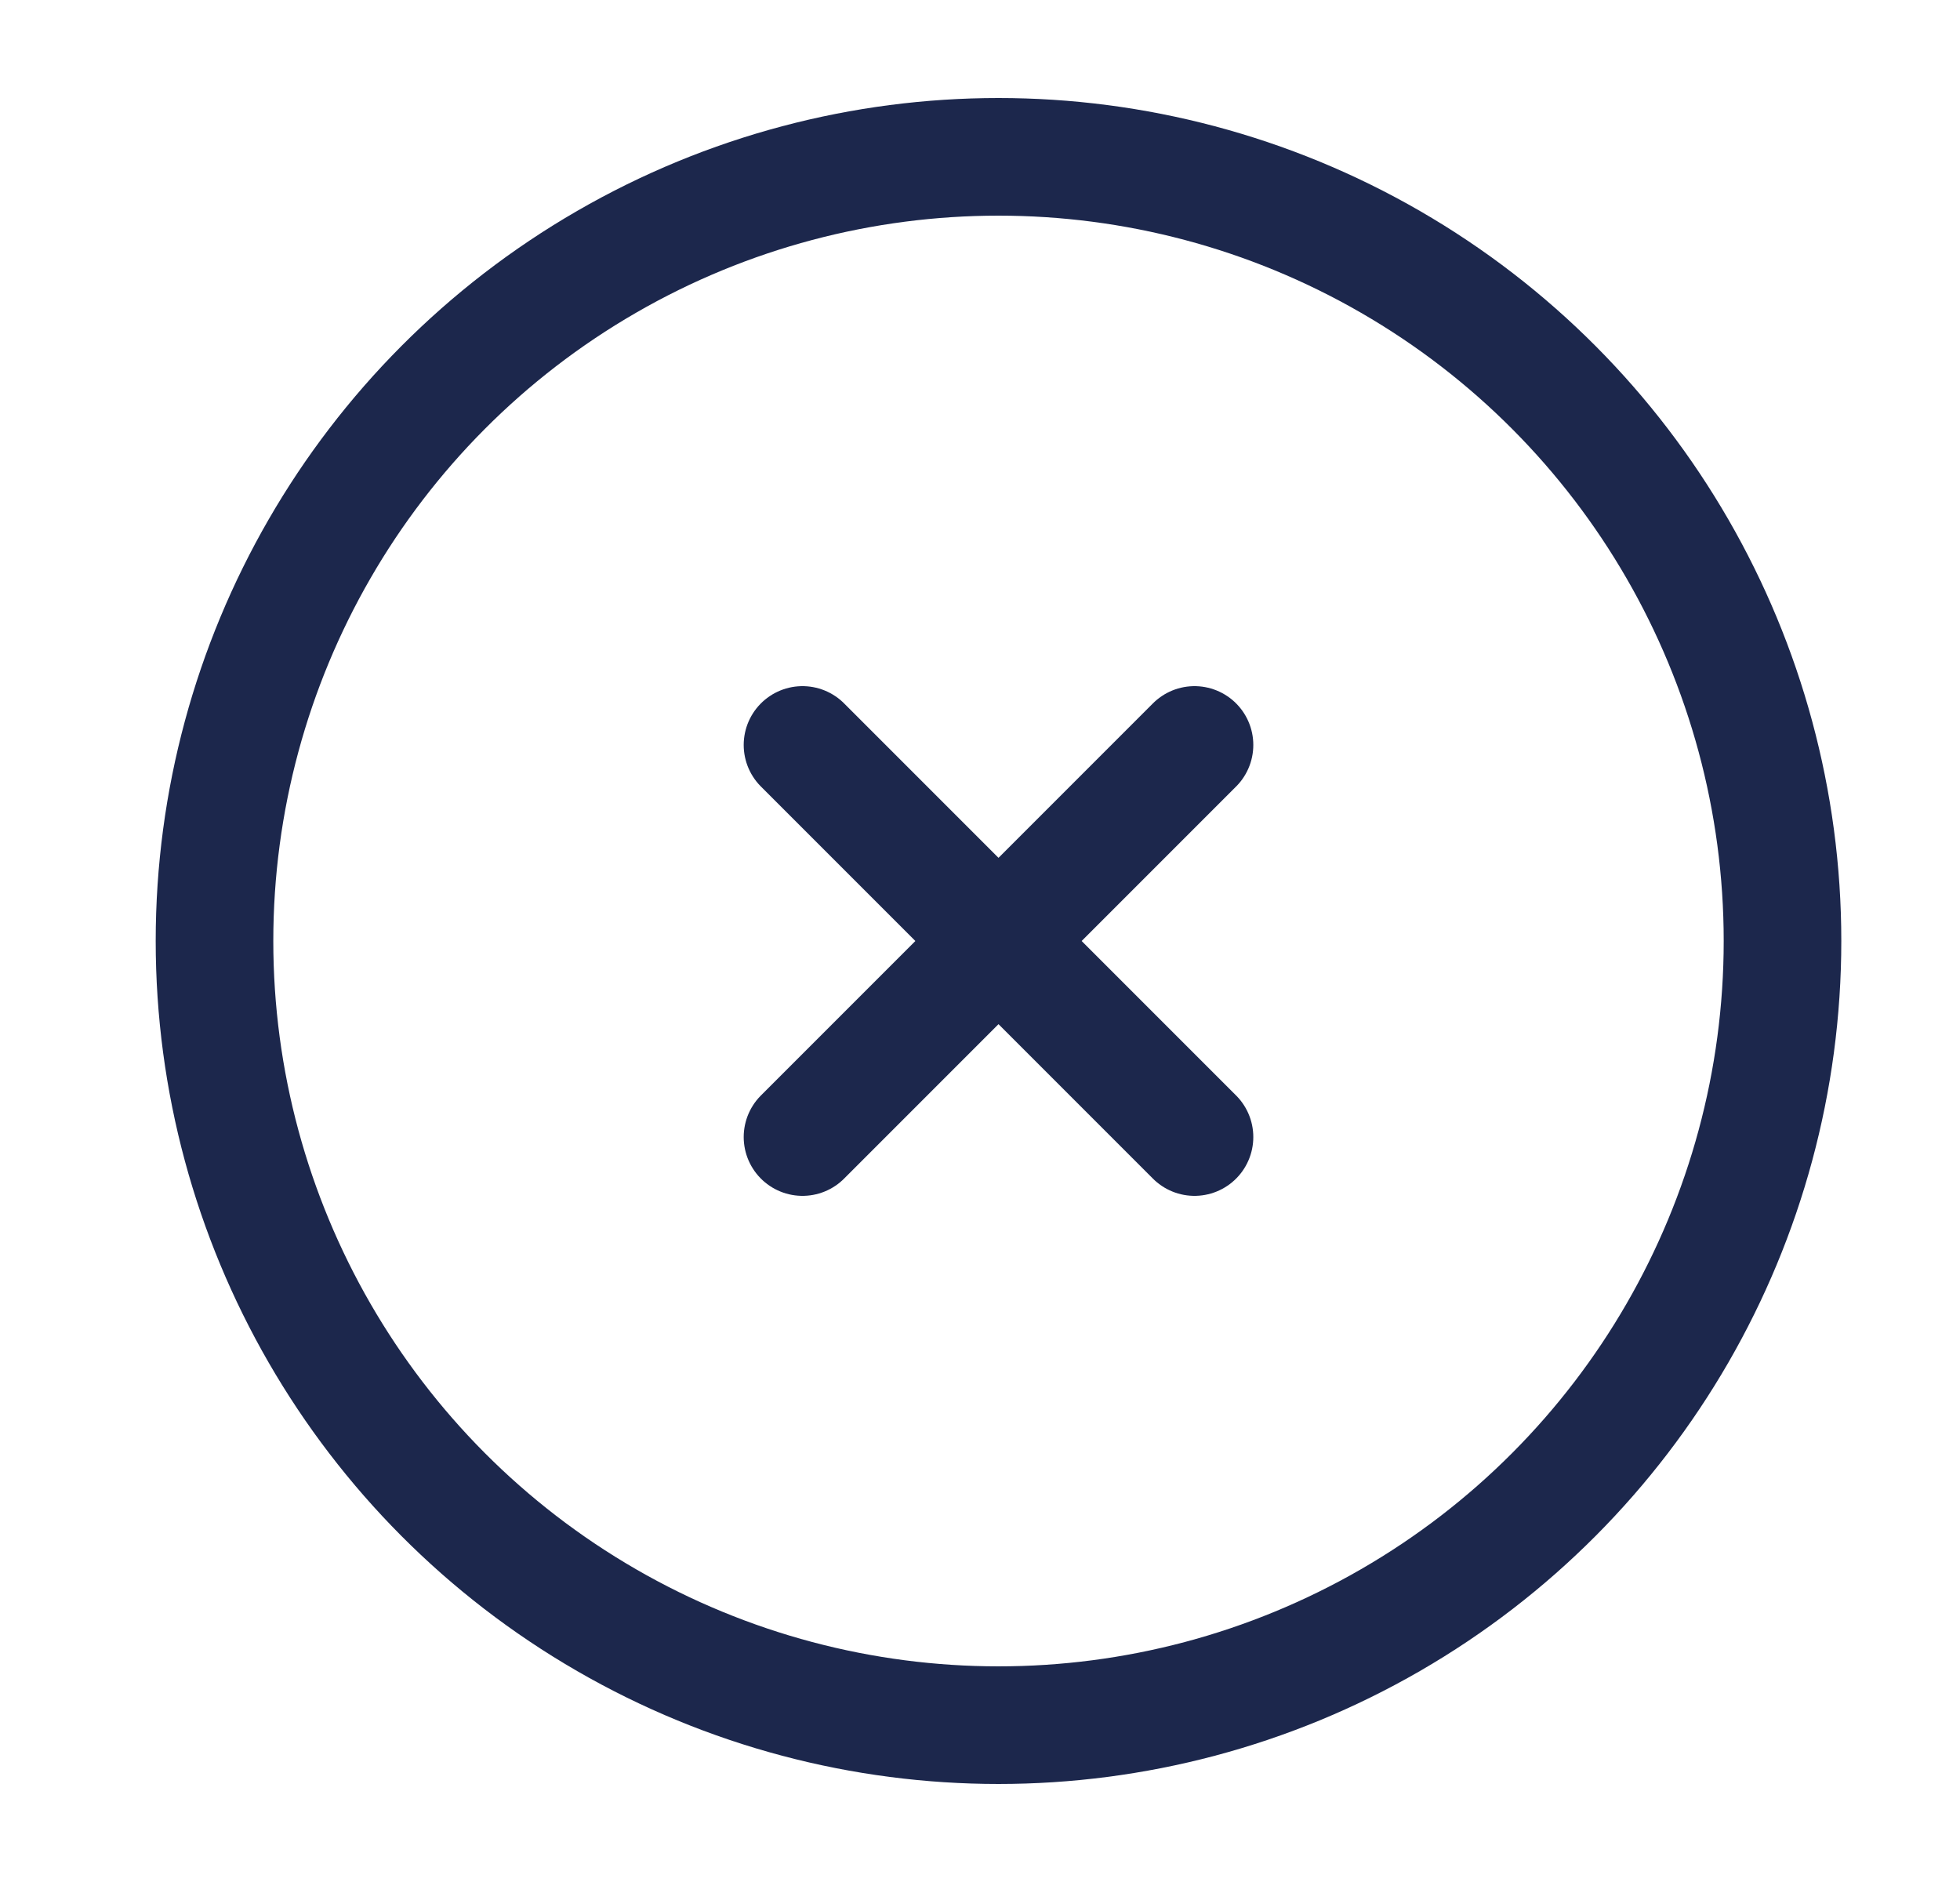
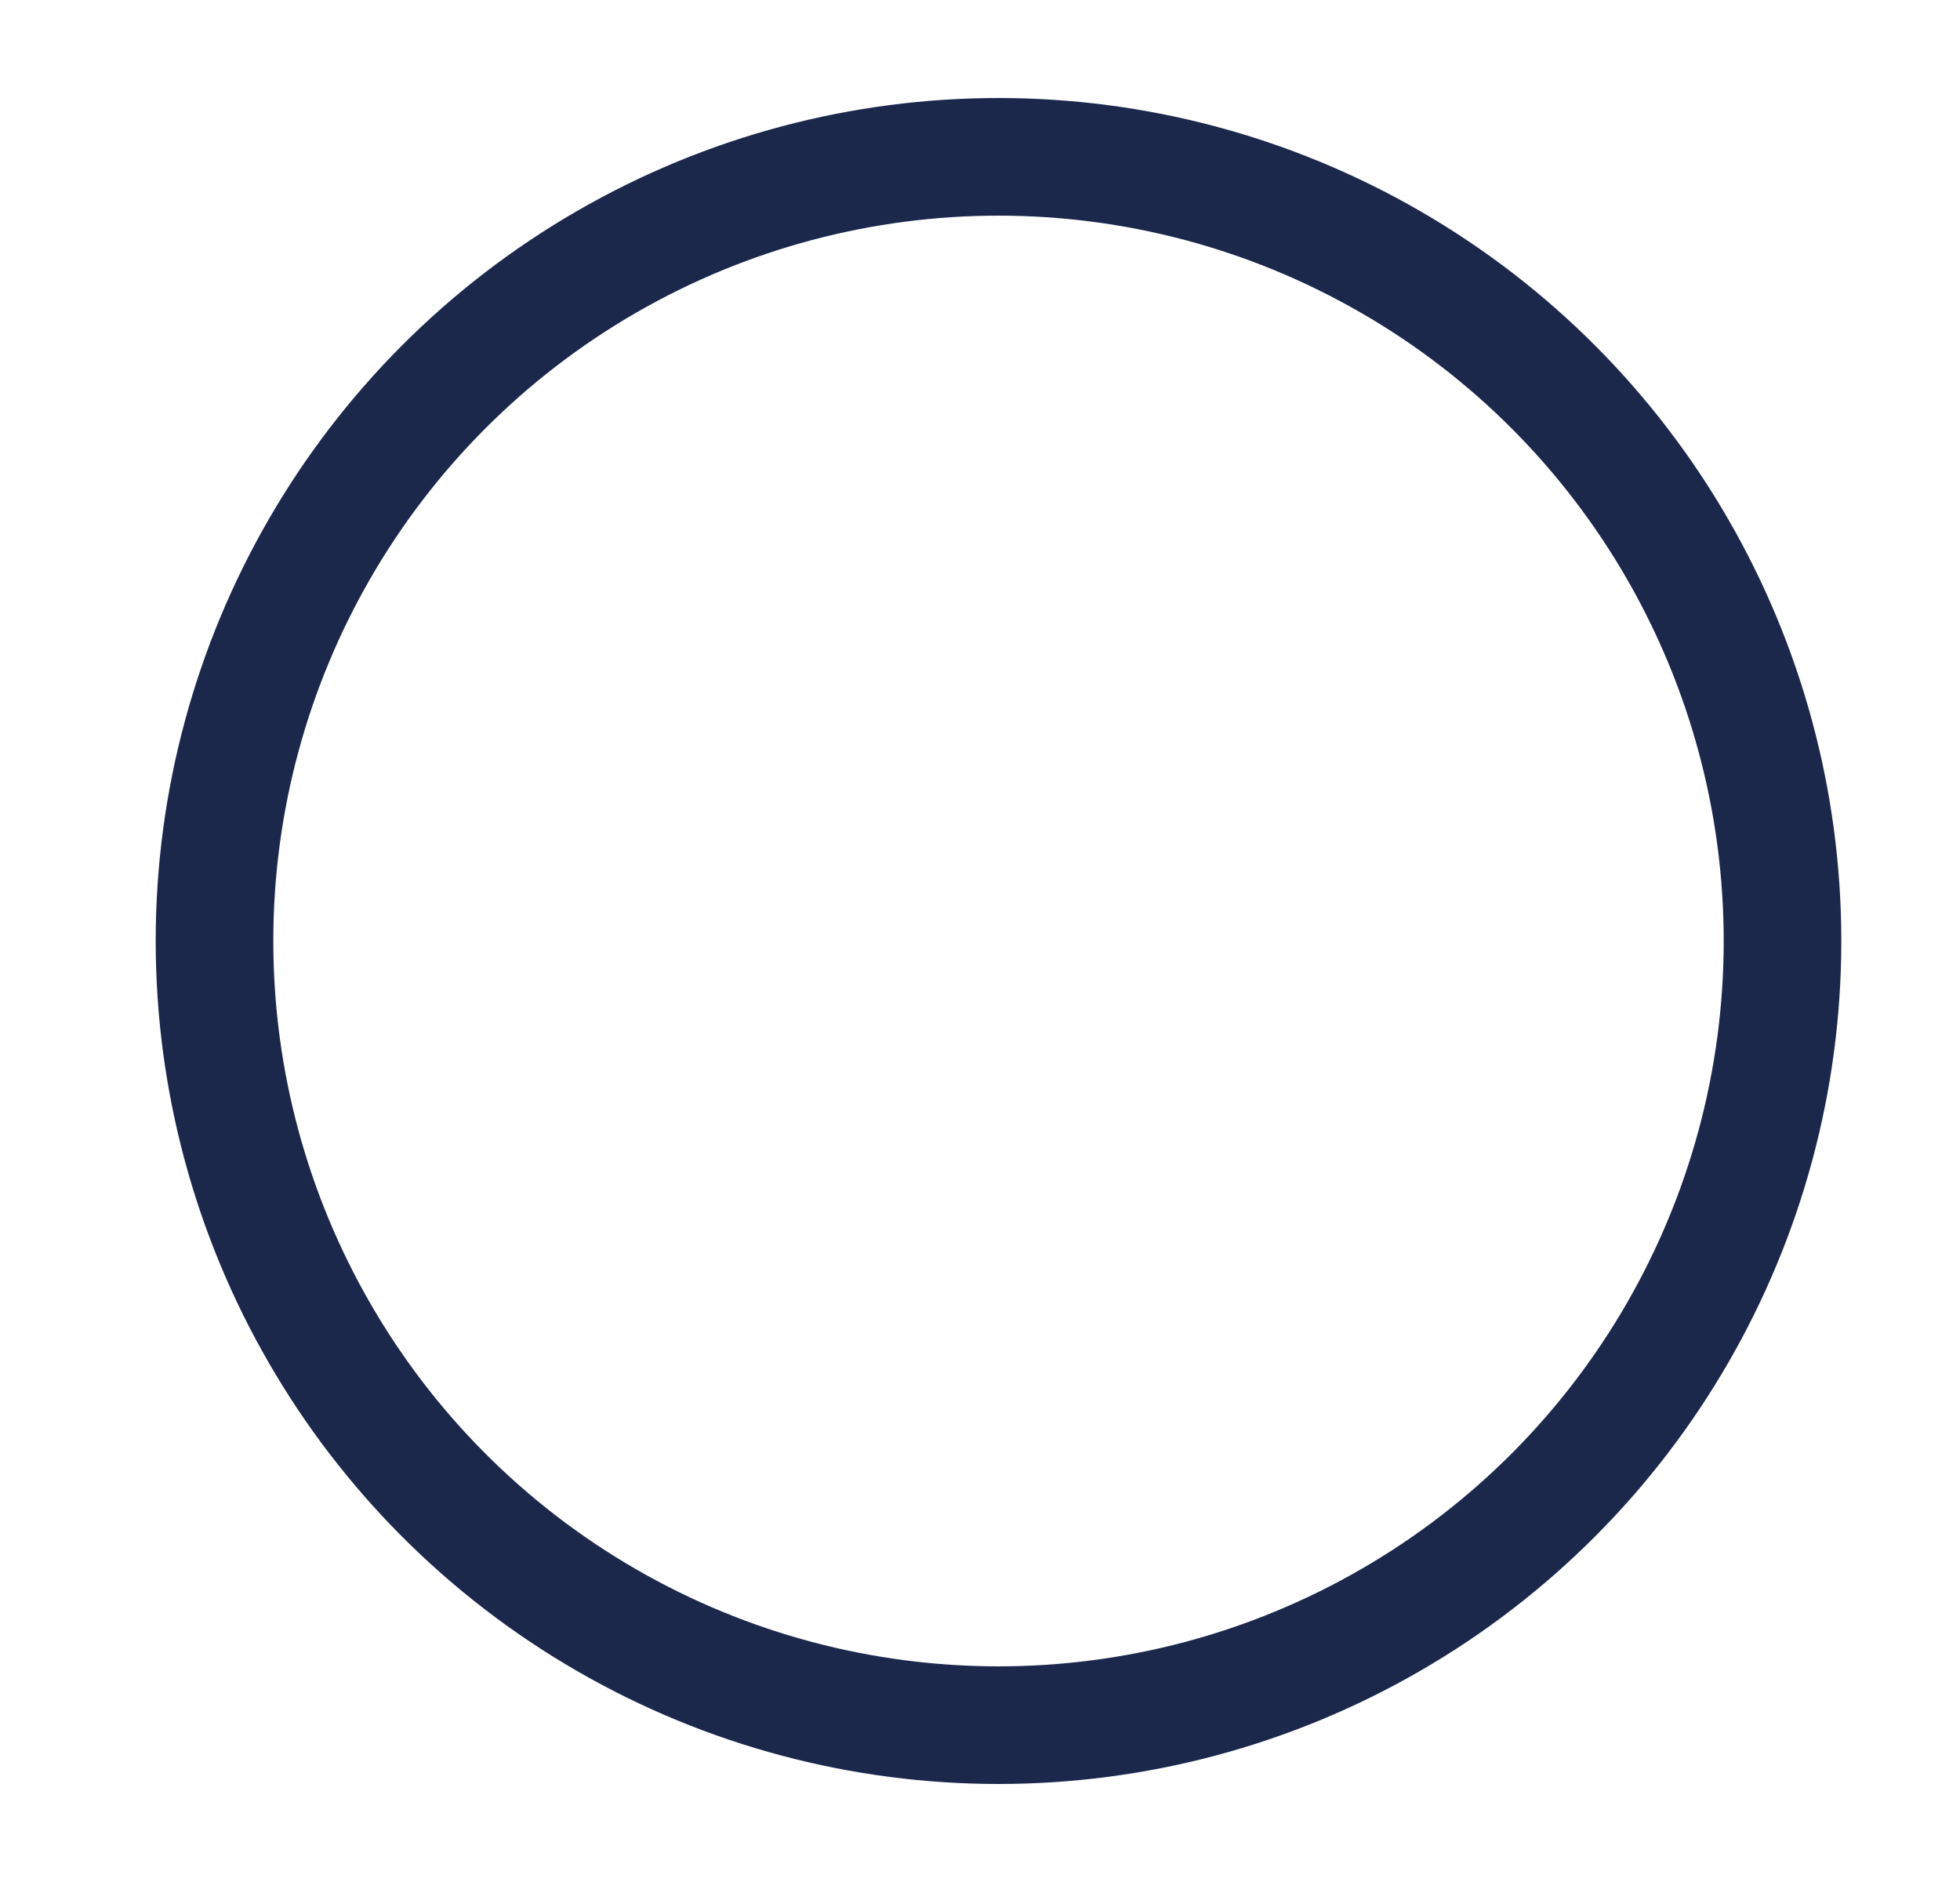
<svg xmlns="http://www.w3.org/2000/svg" width="25" height="24" viewBox="0 0 25 24" fill="none">
  <circle cx="12.736" cy="12" r="10" stroke="#1C274C" stroke-width="1.5" />
-   <path d="M15.236 9.5L10.236 14.5M10.236 9.5L15.236 14.5" stroke="#1C274C" stroke-width="1.5" stroke-linecap="round" />
</svg>